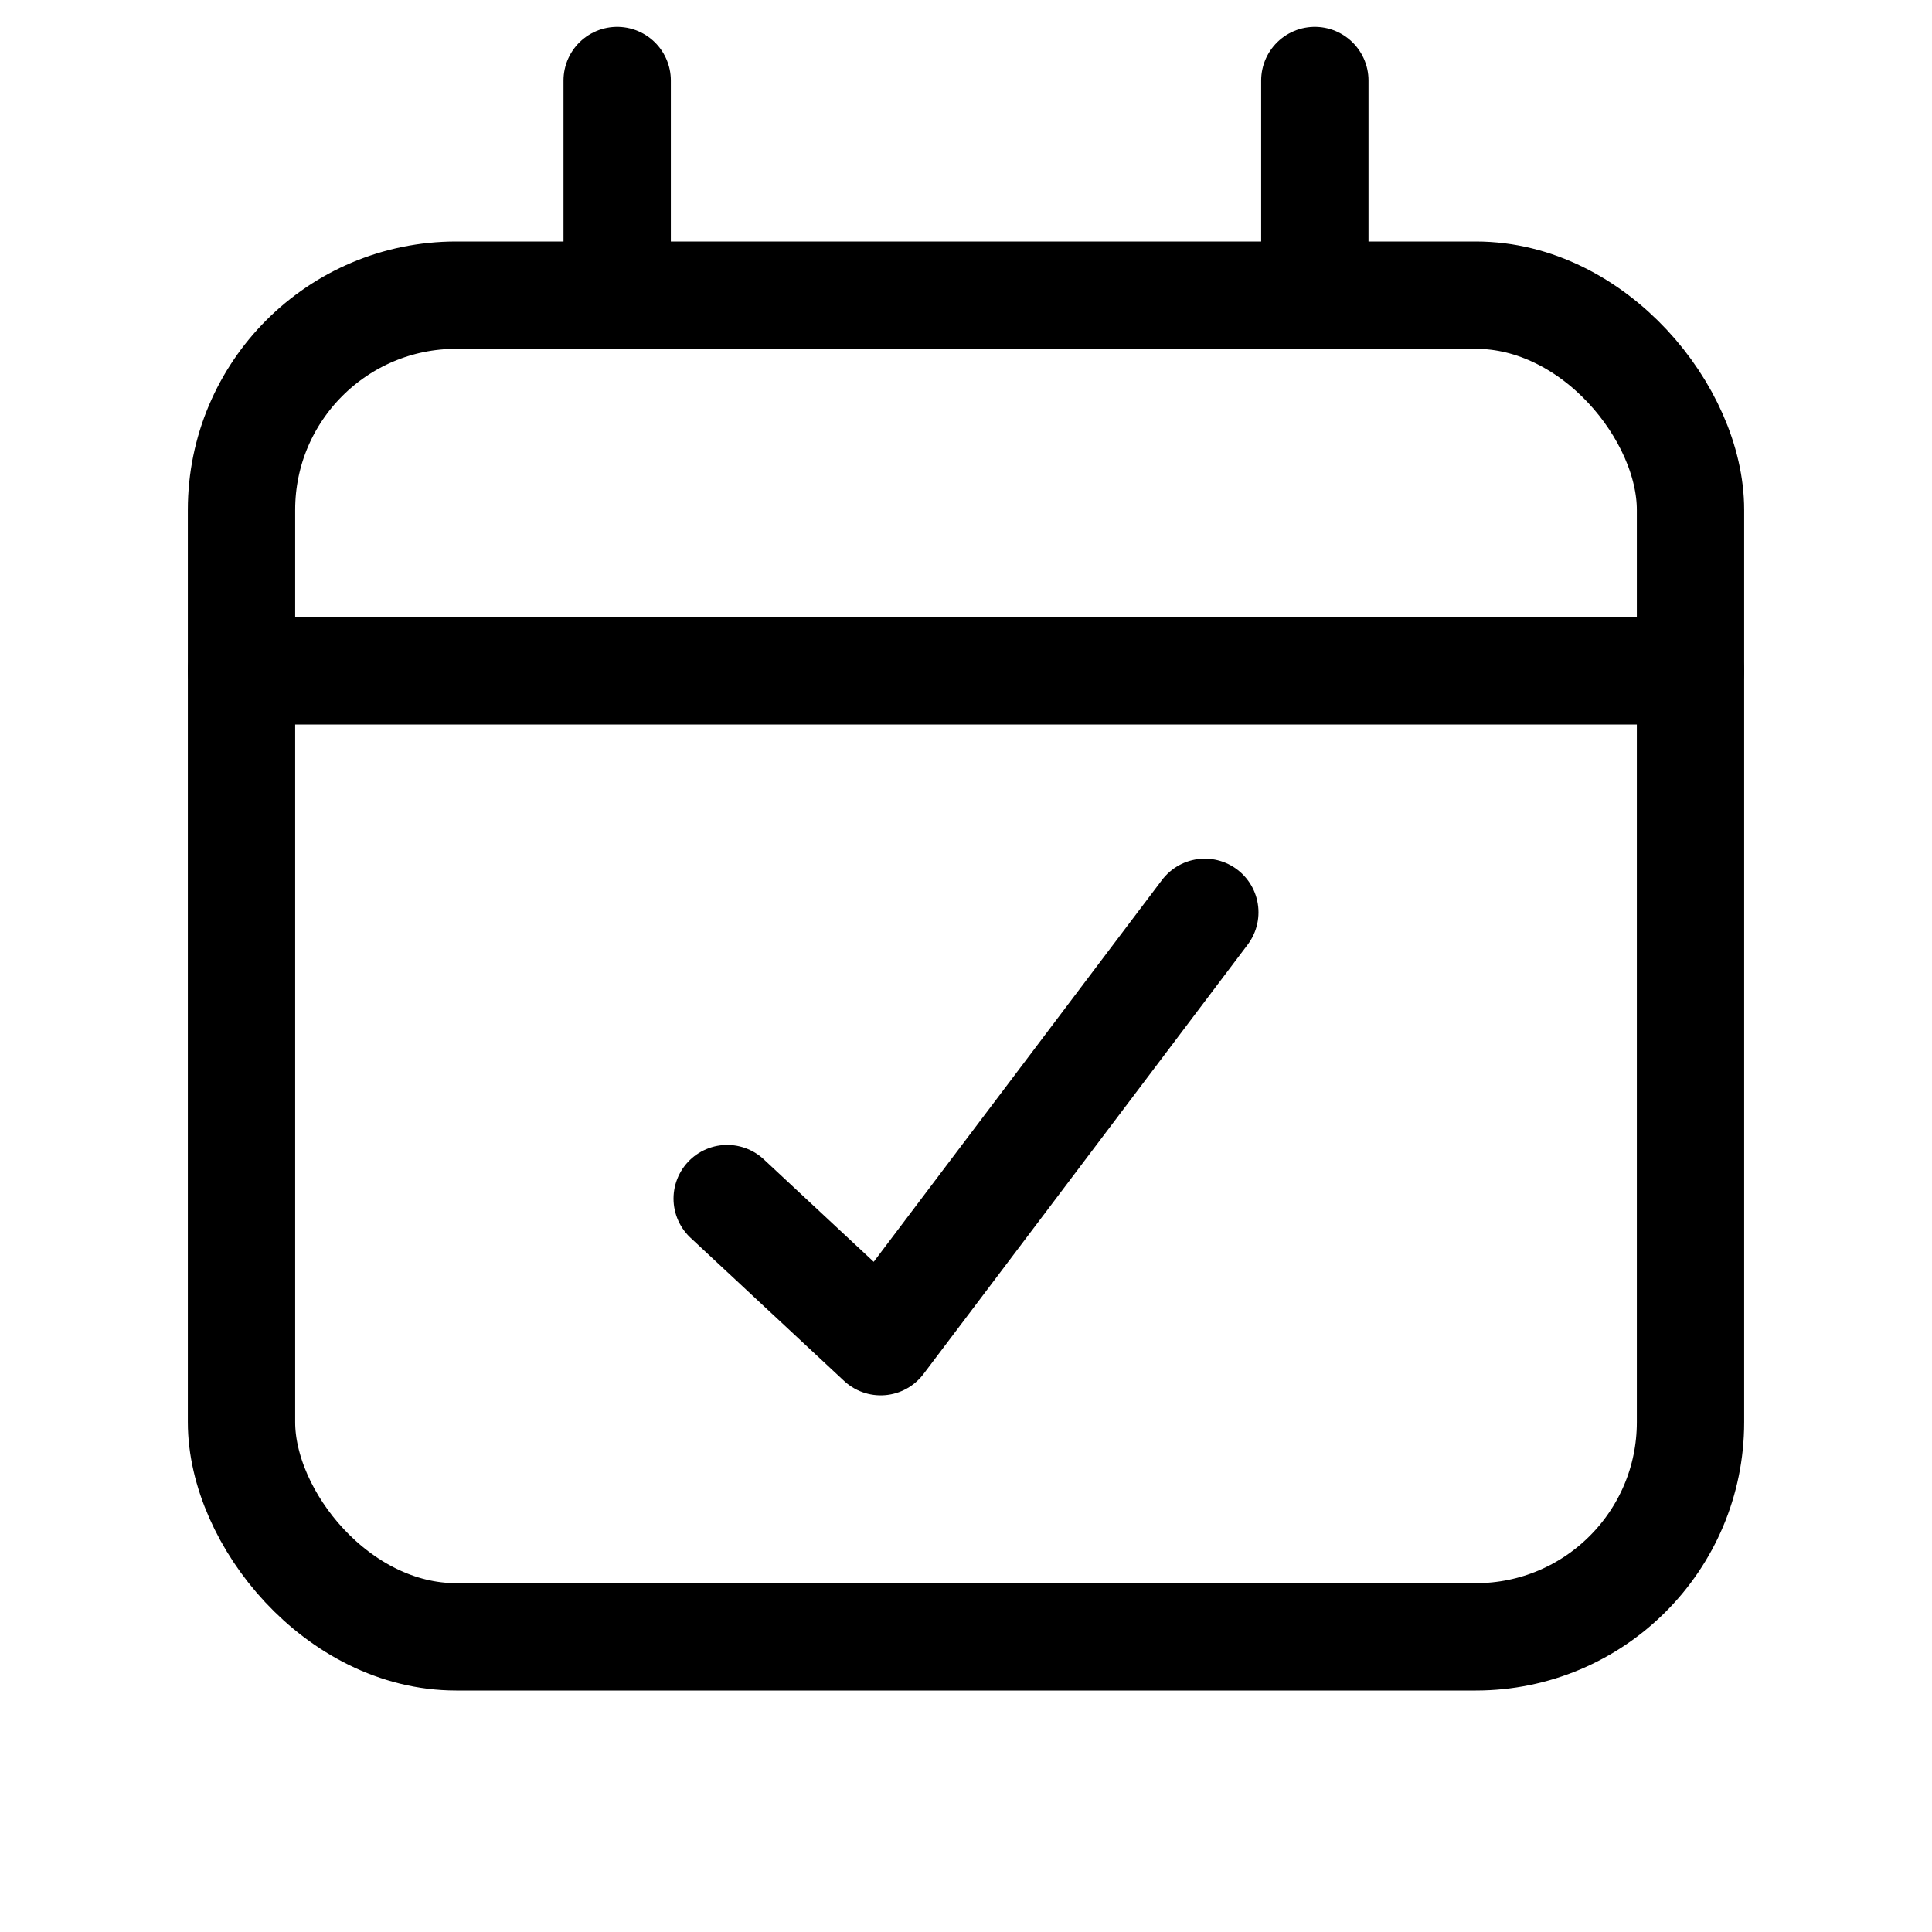
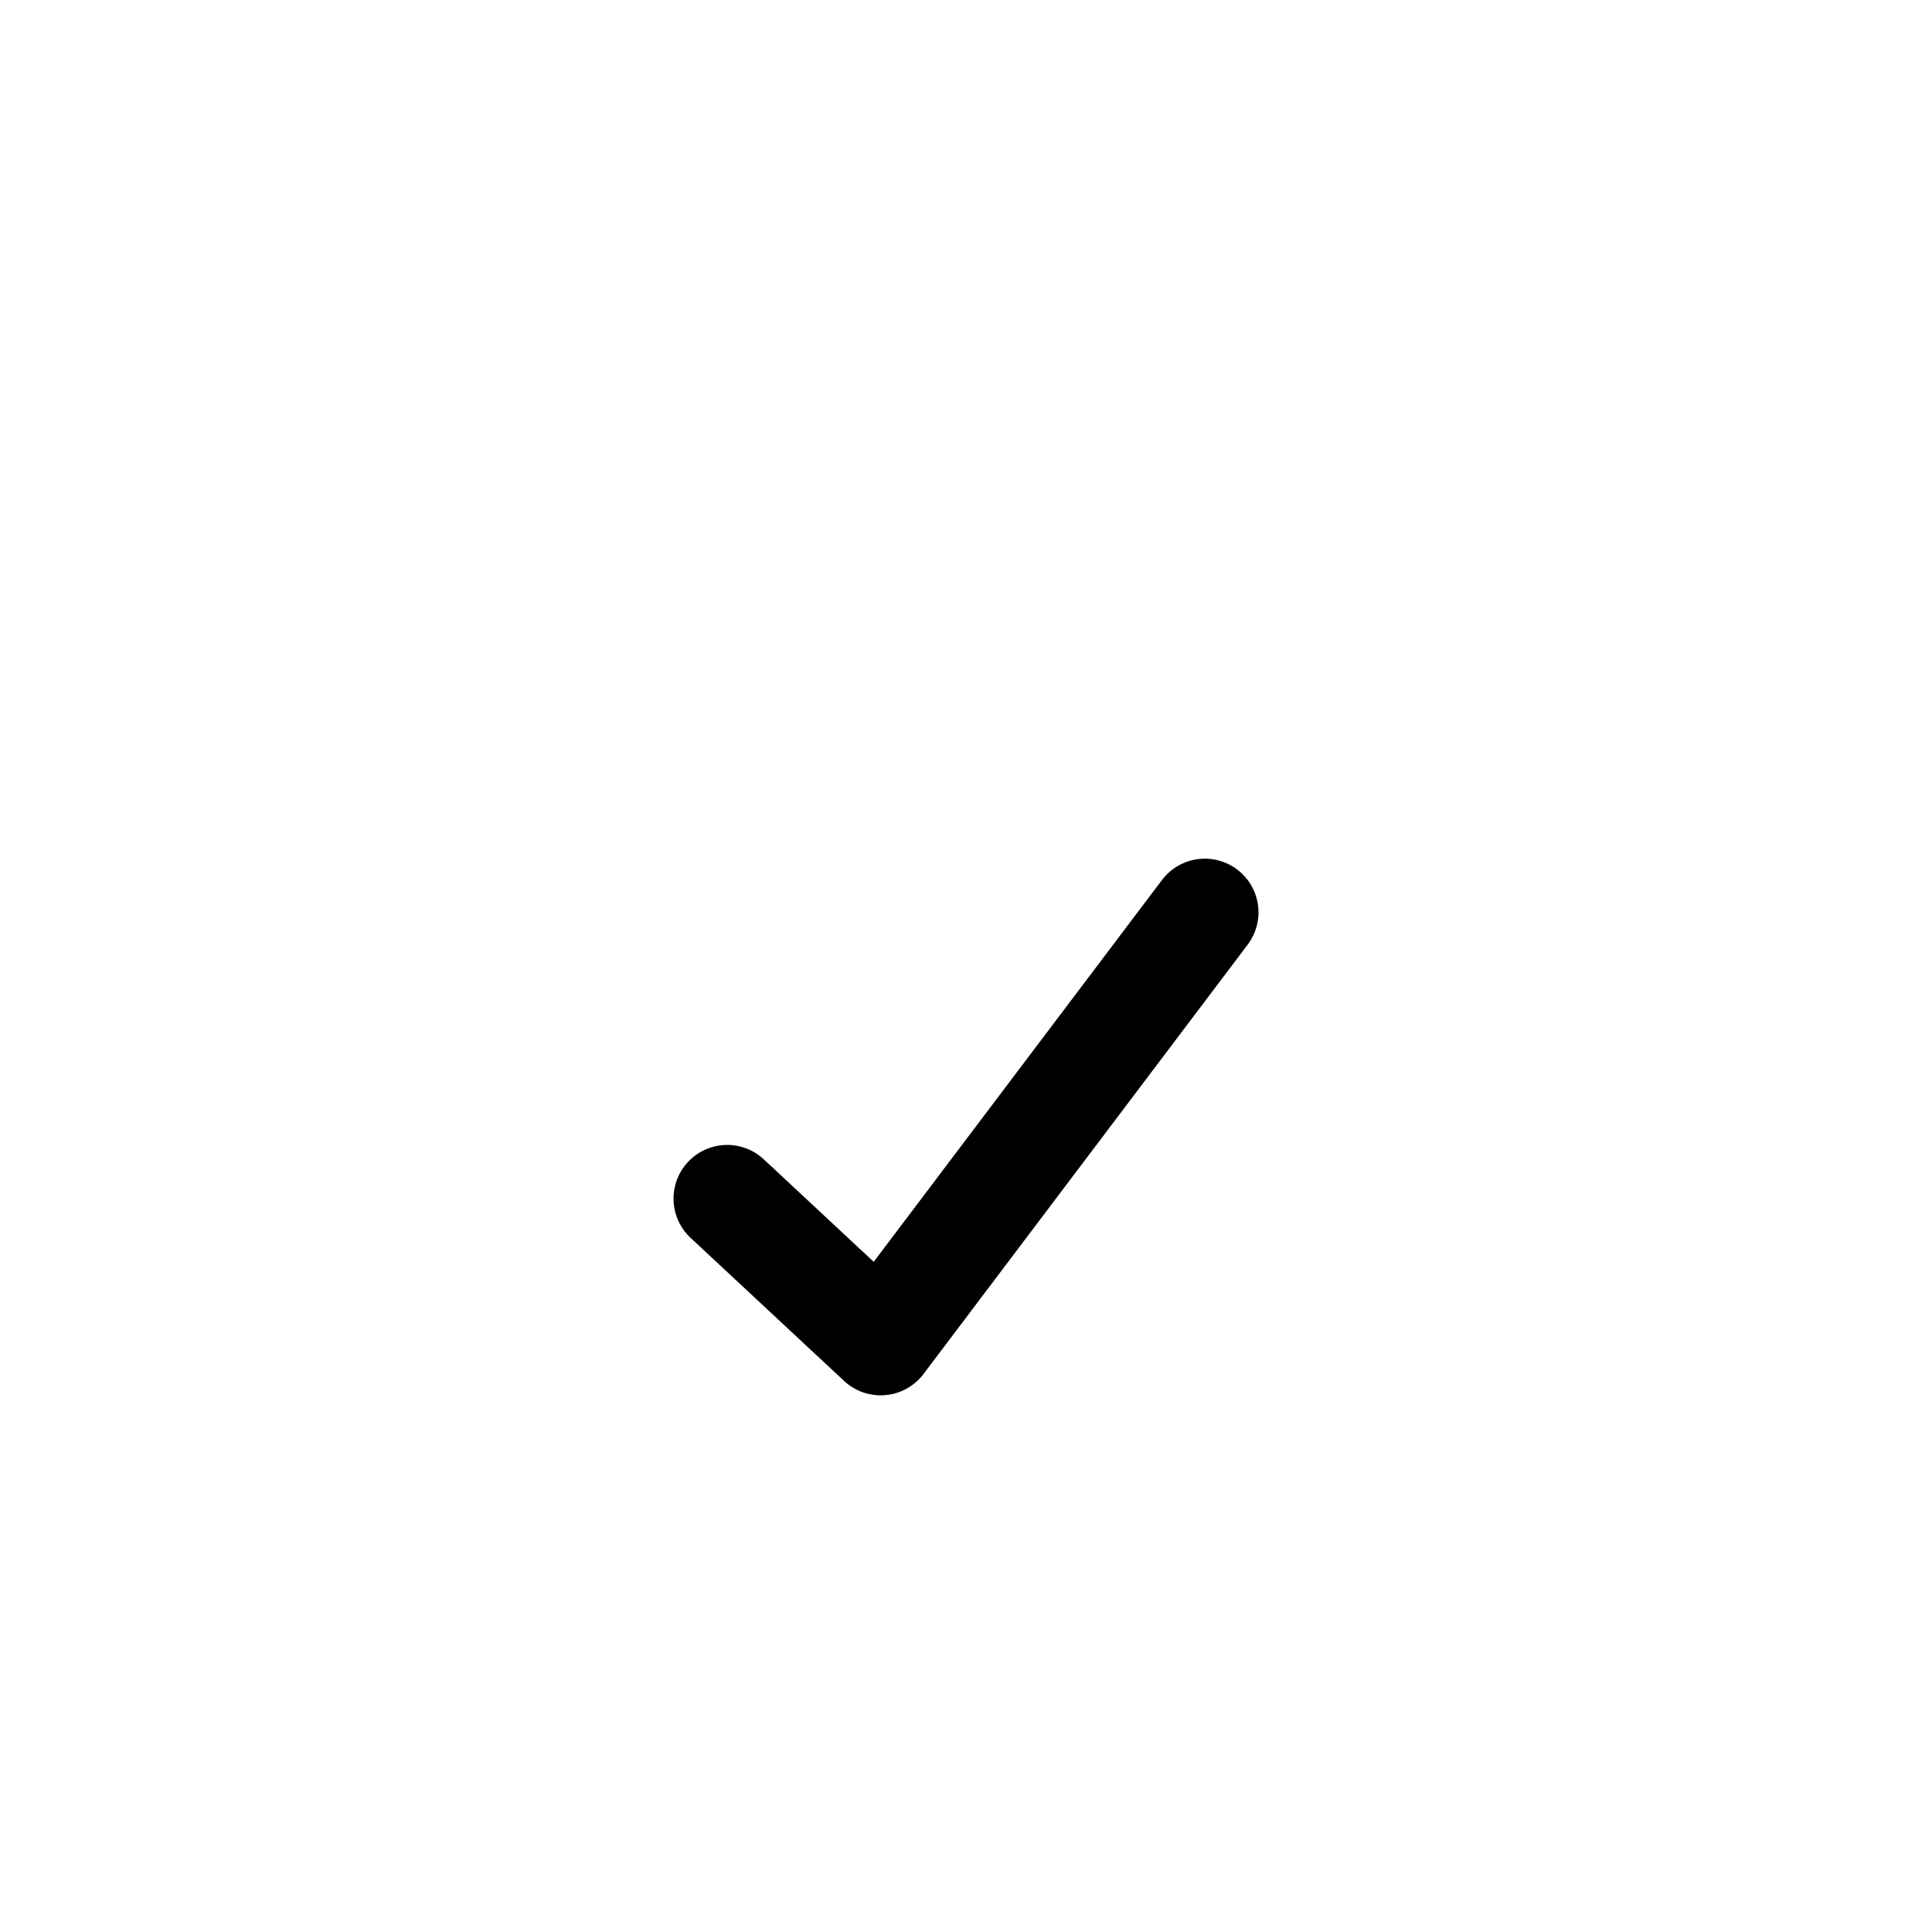
<svg xmlns="http://www.w3.org/2000/svg" width="18" height="18">
  <g fill="none" stroke="#000" stroke-linecap="round" stroke-linejoin="round" class="nc-icon-wrapper">
-     <rect width="13.5" height="12.5" x="2.25" y="2.75" rx="2" ry="2" />
-     <path d="M5.75 2.75v-2m6.5 2v-2m-10 5.5h13.5" />
    <path d="m6.775 11.167 1.43 1.333 3.02-4" data-color="color-2" />
  </g>
</svg>